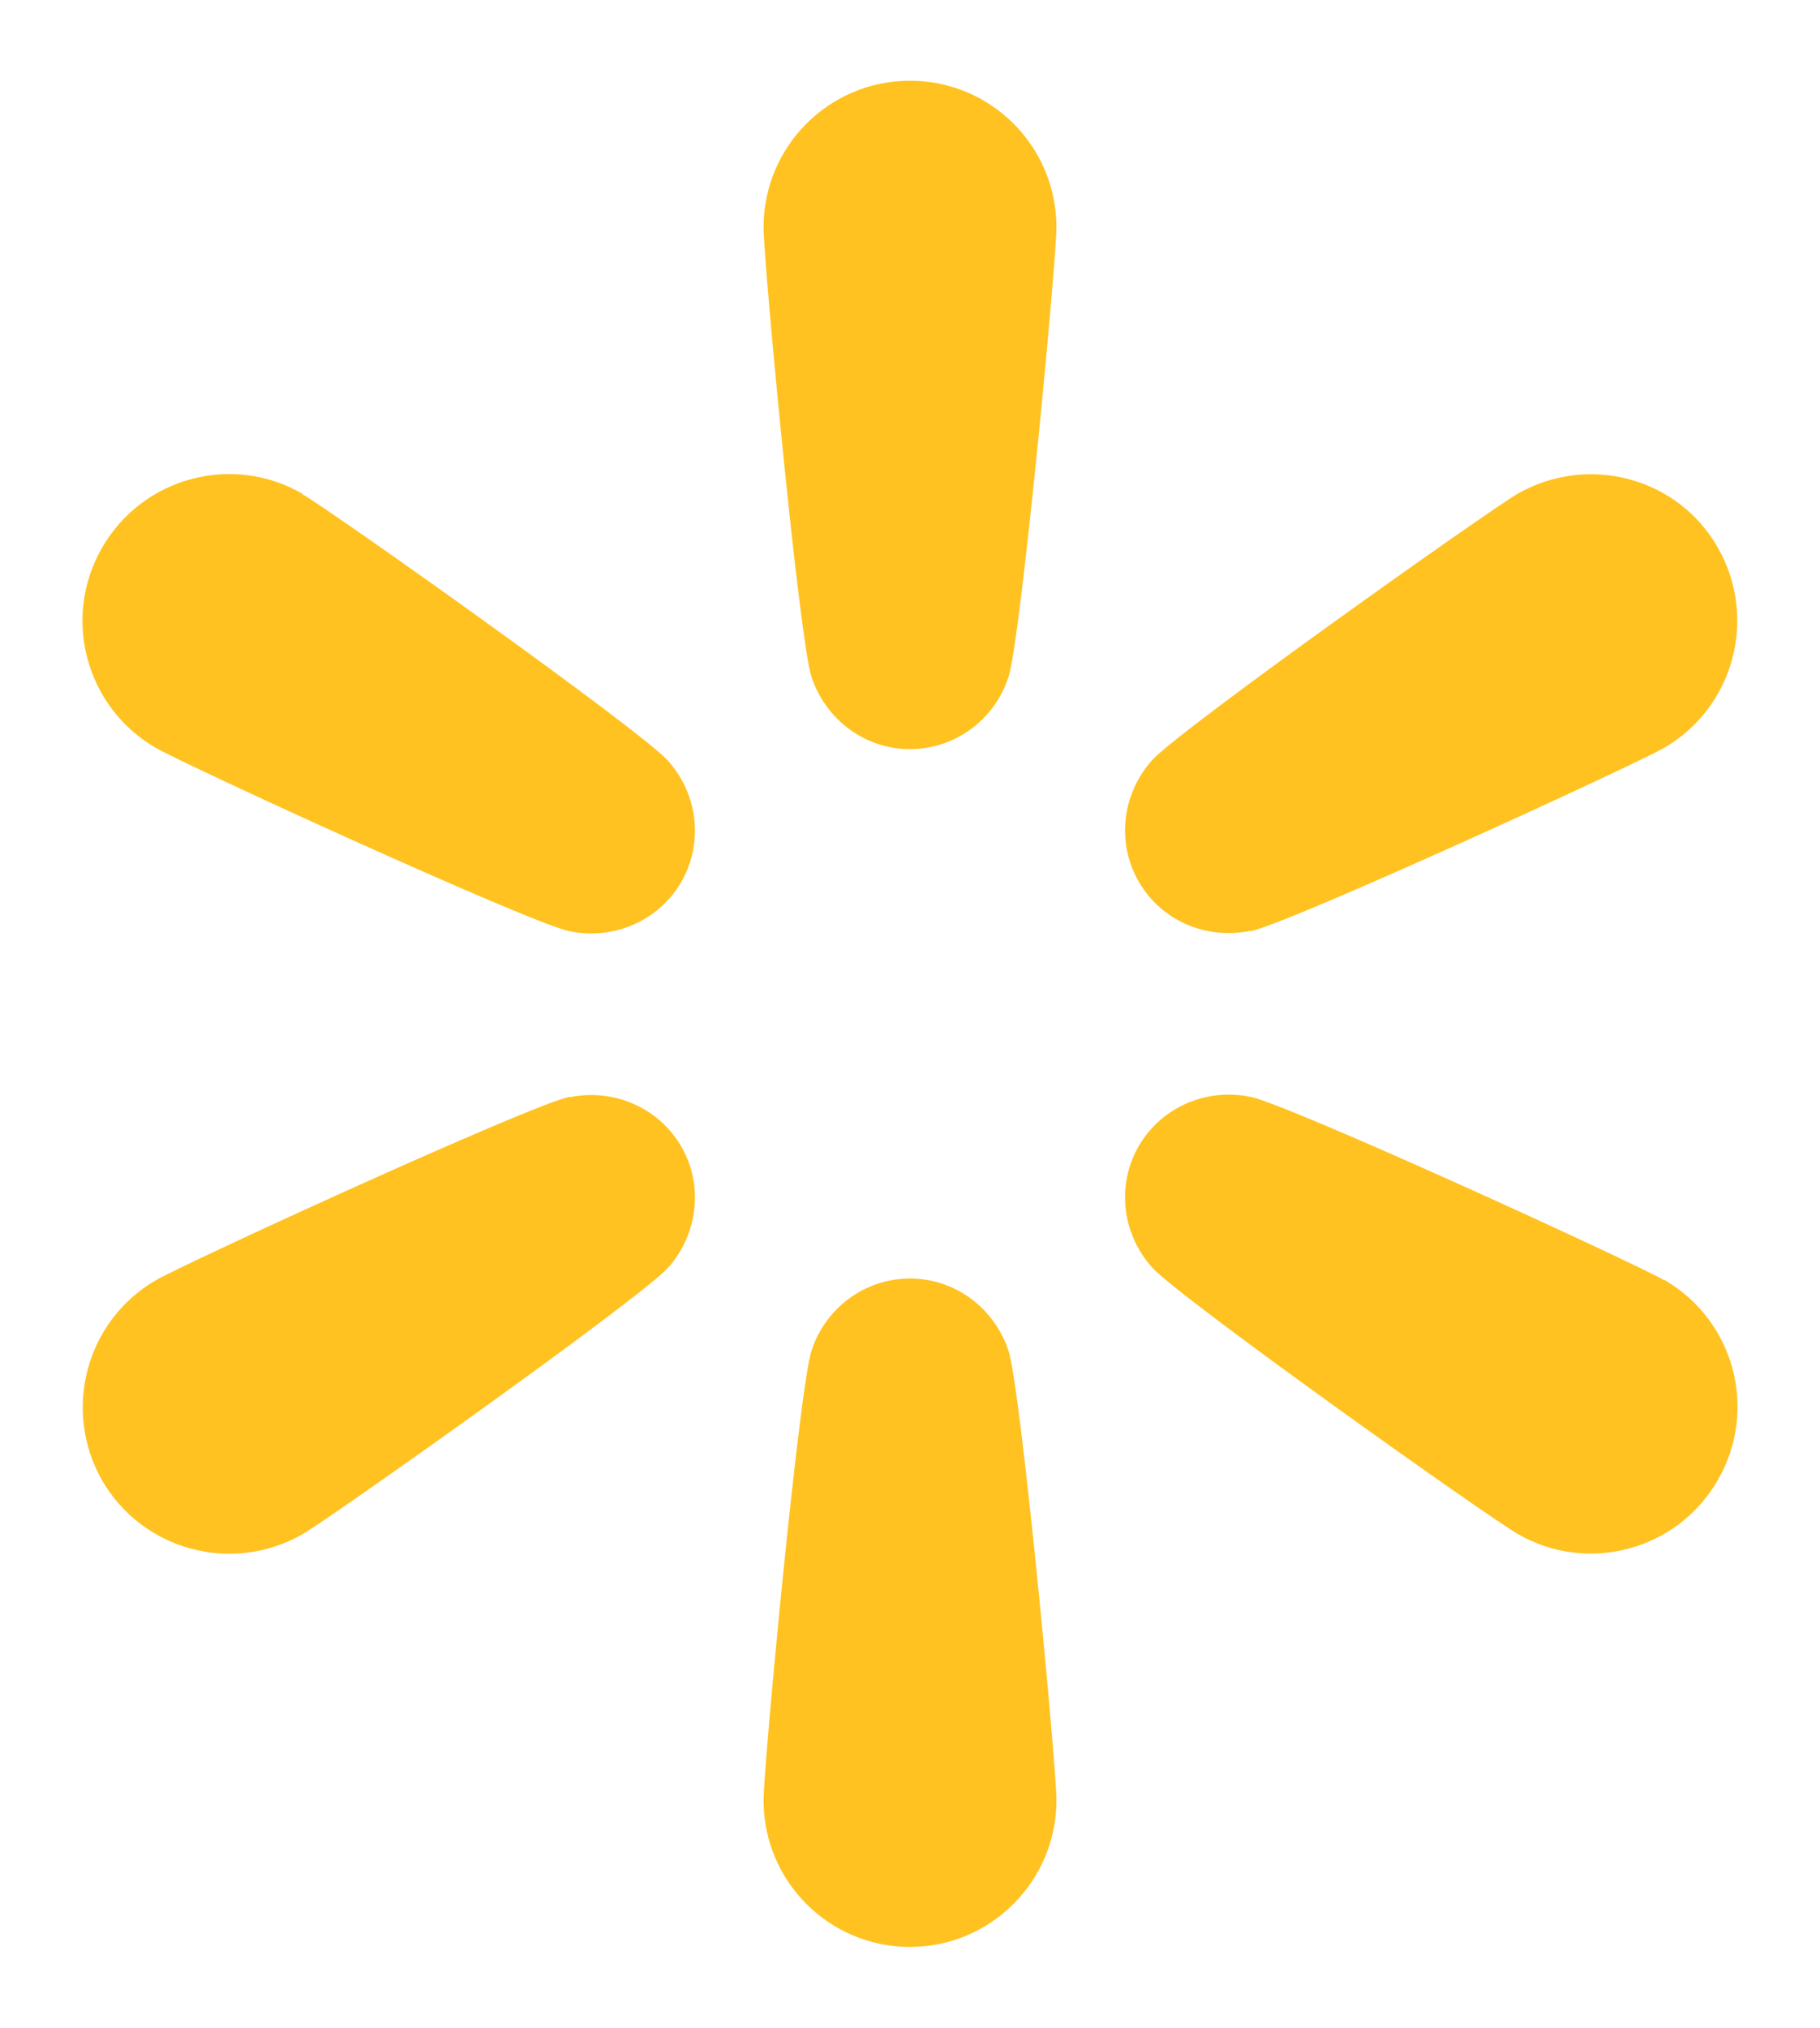
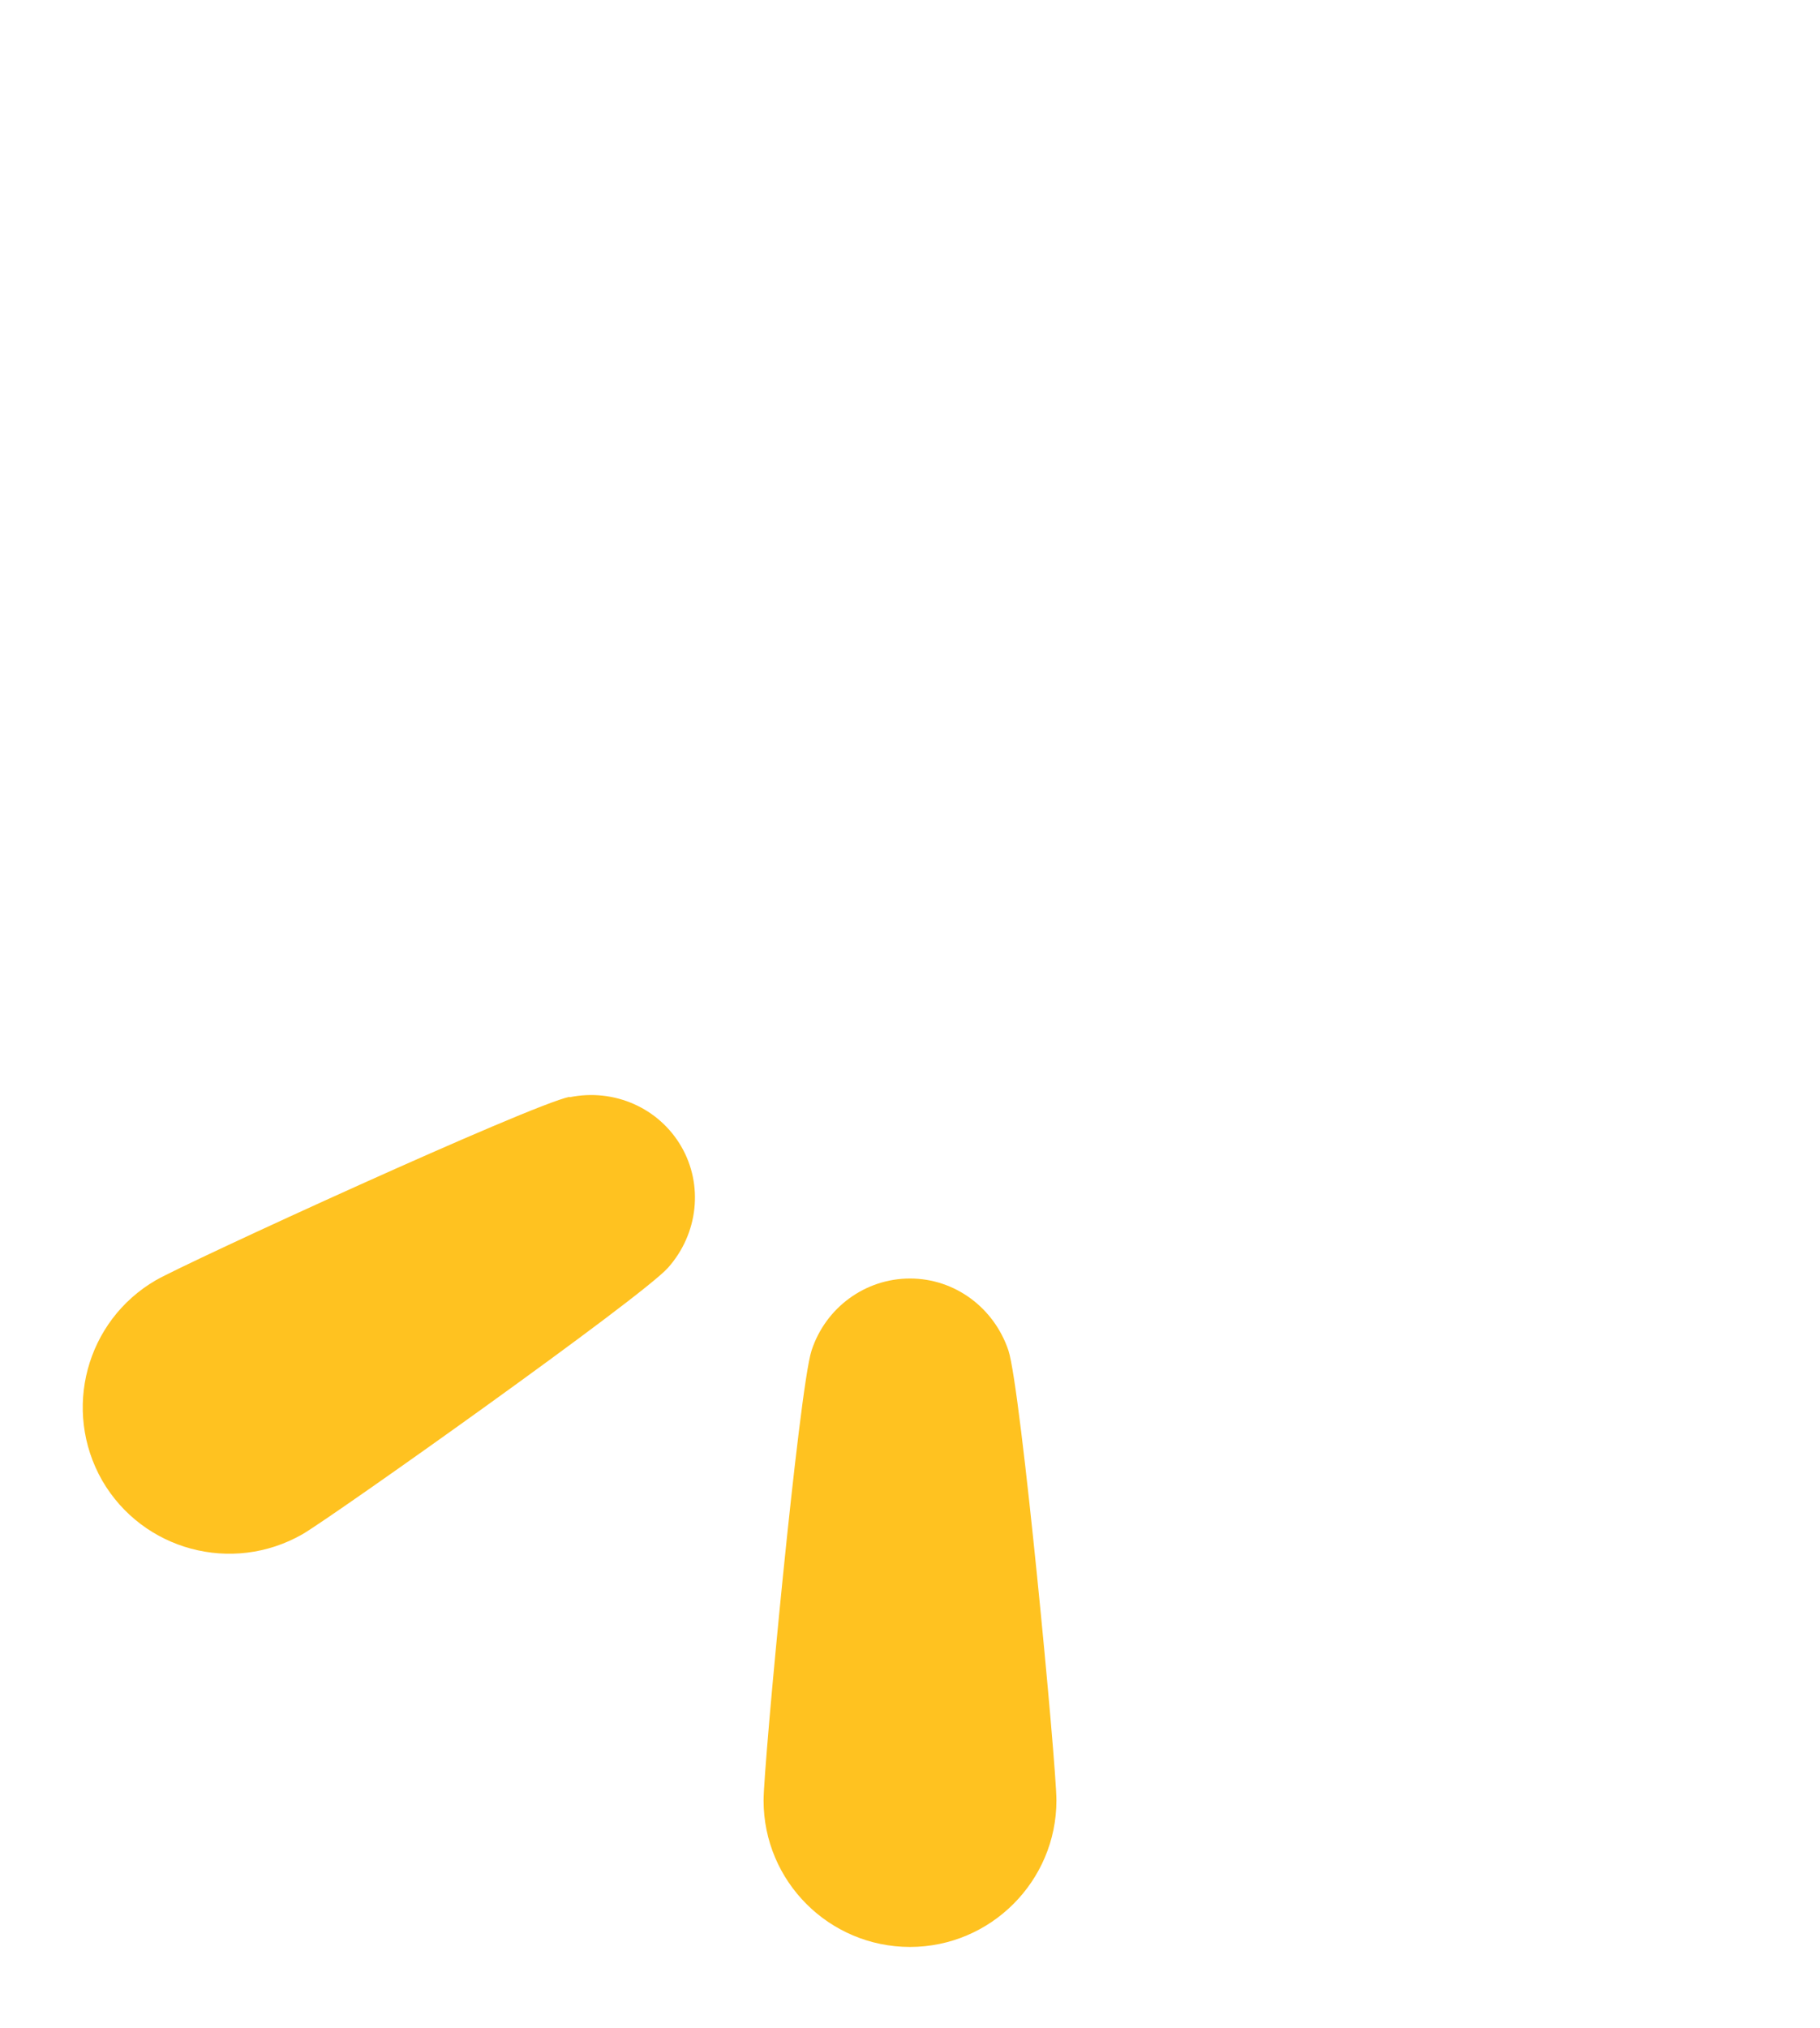
<svg xmlns="http://www.w3.org/2000/svg" id="Layer_1" data-name="Layer 1" viewBox="0 0 44 49">
  <defs>
    <style>
      .cls-1 {
        fill: #ffc220;
      }
    </style>
  </defs>
-   <path class="cls-1" d="M30.23,22.5c.94-.19,9.25-4,10-4.43,1.69-.98,2.27-3.14,1.3-4.84s-3.14-2.27-4.84-1.3c-.74.43-8.2,5.72-8.84,6.44-.73.82-.86,2-.32,2.93.54.94,1.62,1.41,2.7,1.19h0Z" />
-   <path class="cls-1" d="M40.23,30.93c-.74-.43-9.06-4.24-10-4.43-1.08-.22-2.16.26-2.7,1.19-.54.94-.41,2.11.32,2.93.64.72,8.09,6.01,8.84,6.44,1.69.98,3.86.4,4.84-1.3s.4-3.86-1.3-4.84h0Z" />
  <path class="cls-1" d="M22,30.89c-1.08,0-2.04.7-2.38,1.74-.3.91-1.16,10.02-1.16,10.87,0,1.96,1.59,3.54,3.54,3.54s3.54-1.59,3.54-3.54c0-.86-.86-9.96-1.16-10.87-.35-1.04-1.3-1.74-2.38-1.74Z" />
  <path class="cls-1" d="M13.77,26.5c-.94.19-9.25,4-10,4.43-1.69.98-2.27,3.14-1.3,4.84.98,1.69,3.14,2.27,4.84,1.3.74-.43,8.2-5.72,8.84-6.44.73-.82.86-2,.32-2.93s-1.62-1.41-2.7-1.19h0Z" />
-   <path class="cls-1" d="M7.31,11.93c-1.69-.98-3.86-.4-4.84,1.3-.98,1.69-.4,3.86,1.3,4.84.74.43,9.06,4.24,10,4.43,1.08.22,2.16-.26,2.7-1.19.54-.94.41-2.11-.32-2.93-.64-.72-8.09-6.01-8.84-6.44h0Z" />
-   <path class="cls-1" d="M22,1.95c-1.96,0-3.54,1.59-3.54,3.54,0,.86.86,9.96,1.16,10.87.35,1.04,1.3,1.74,2.38,1.74s2.04-.7,2.38-1.74c.3-.91,1.16-10.02,1.16-10.87,0-1.96-1.59-3.54-3.54-3.54Z" />
</svg>